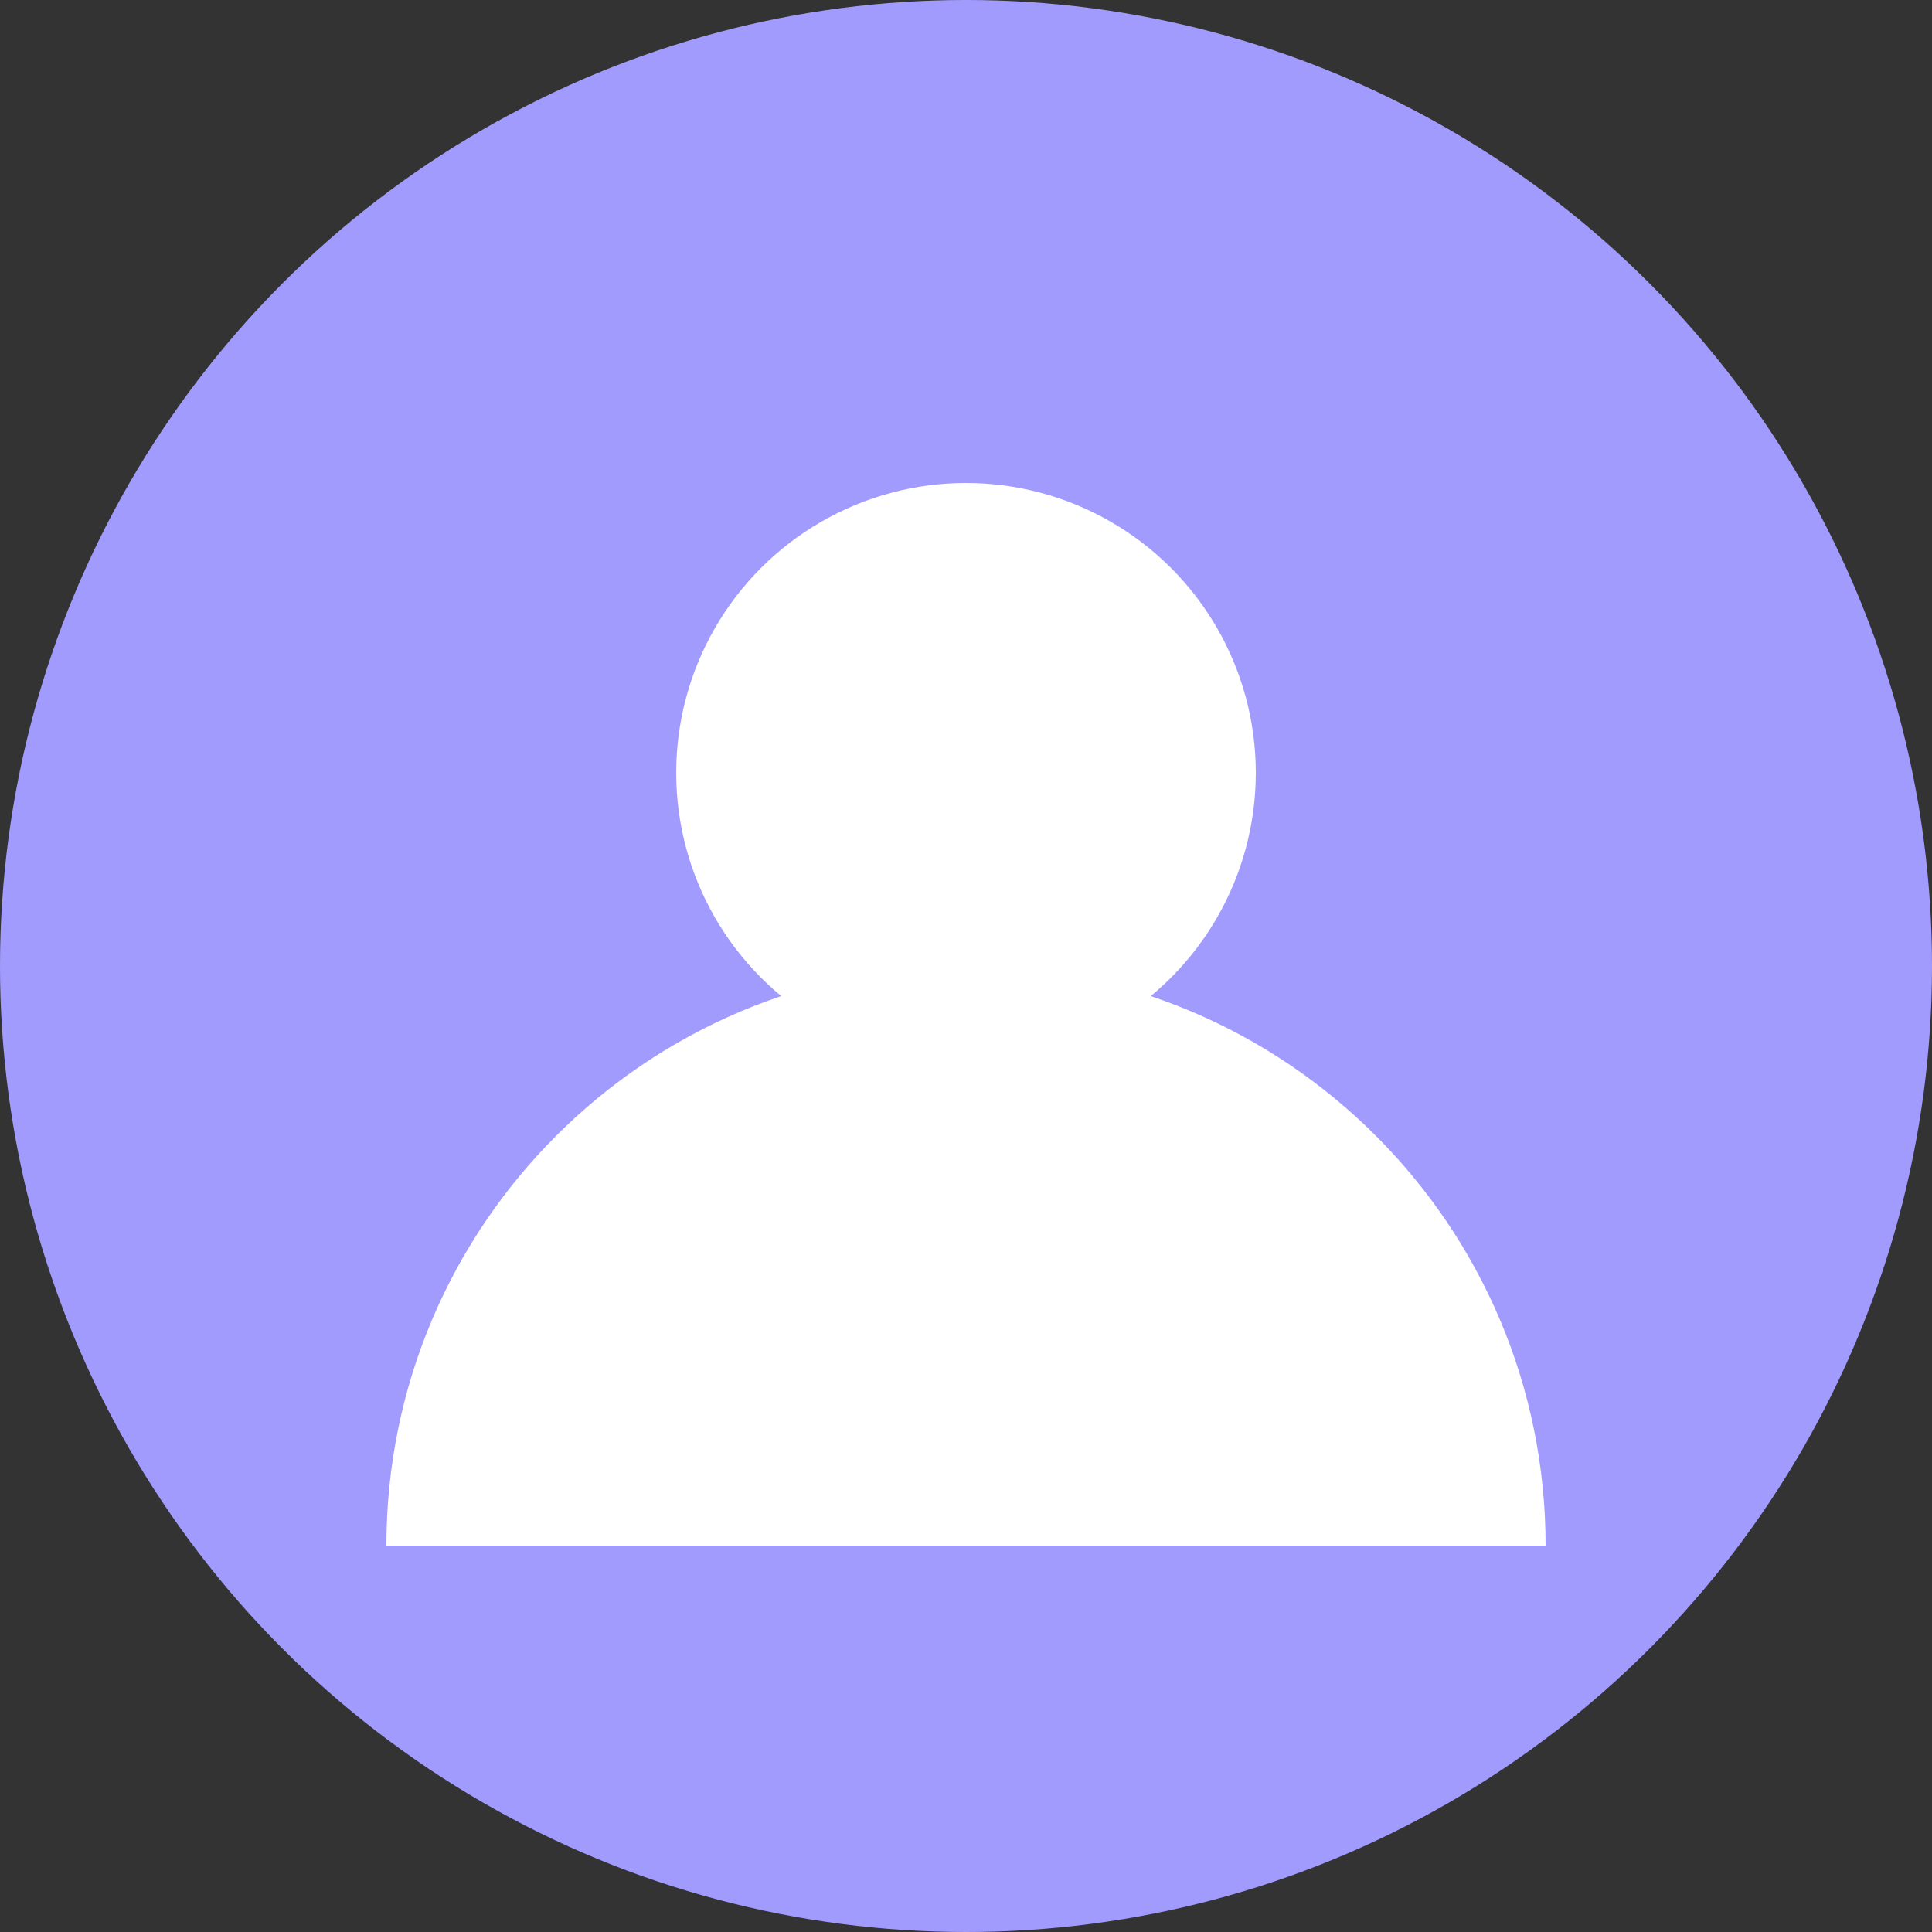
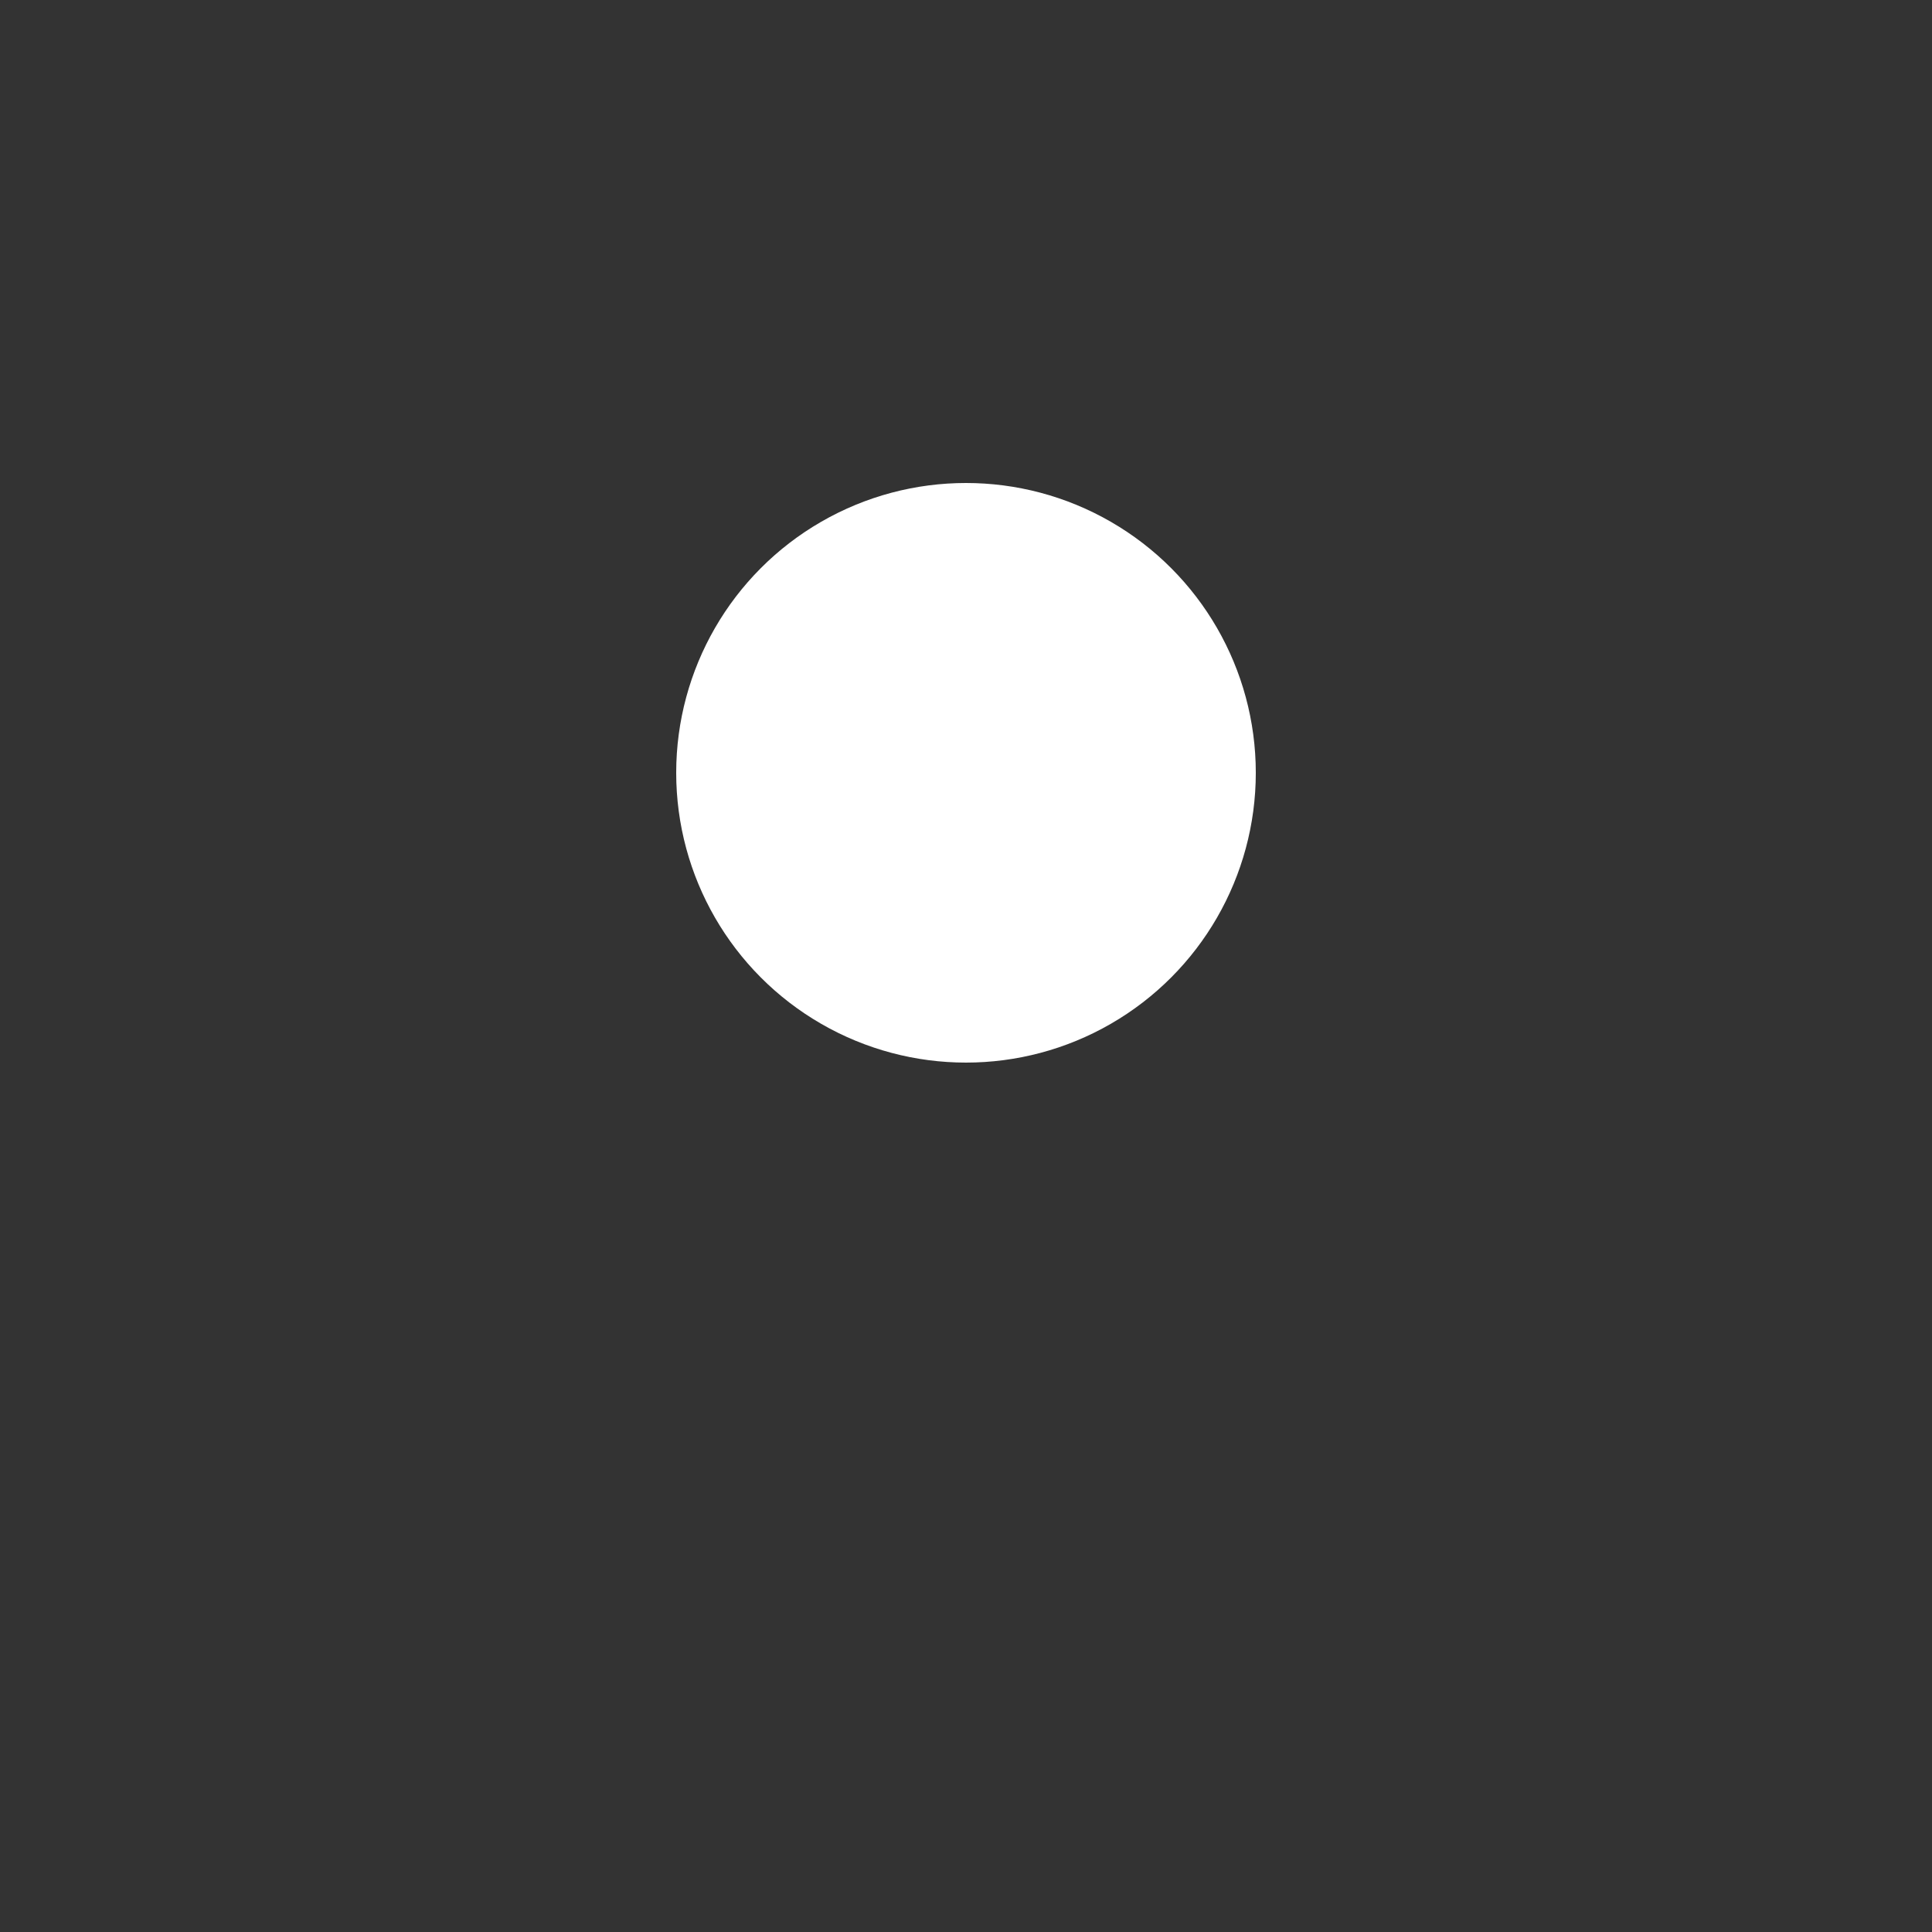
<svg xmlns="http://www.w3.org/2000/svg" width="40" height="40" viewBox="0 0 40 40">
  <rect x="0" y="0" width="40" height="40" fill="#333333" stroke="none" />
-   <circle cx="20" cy="20" r="20" fill="#A29BFE" />
  <circle cx="20" cy="16" r="6" fill="#FFF" />
-   <path d="M8 32c0-6.627 5.373-12 12-12s12 5.373 12 12" fill="#FFF" />
</svg>